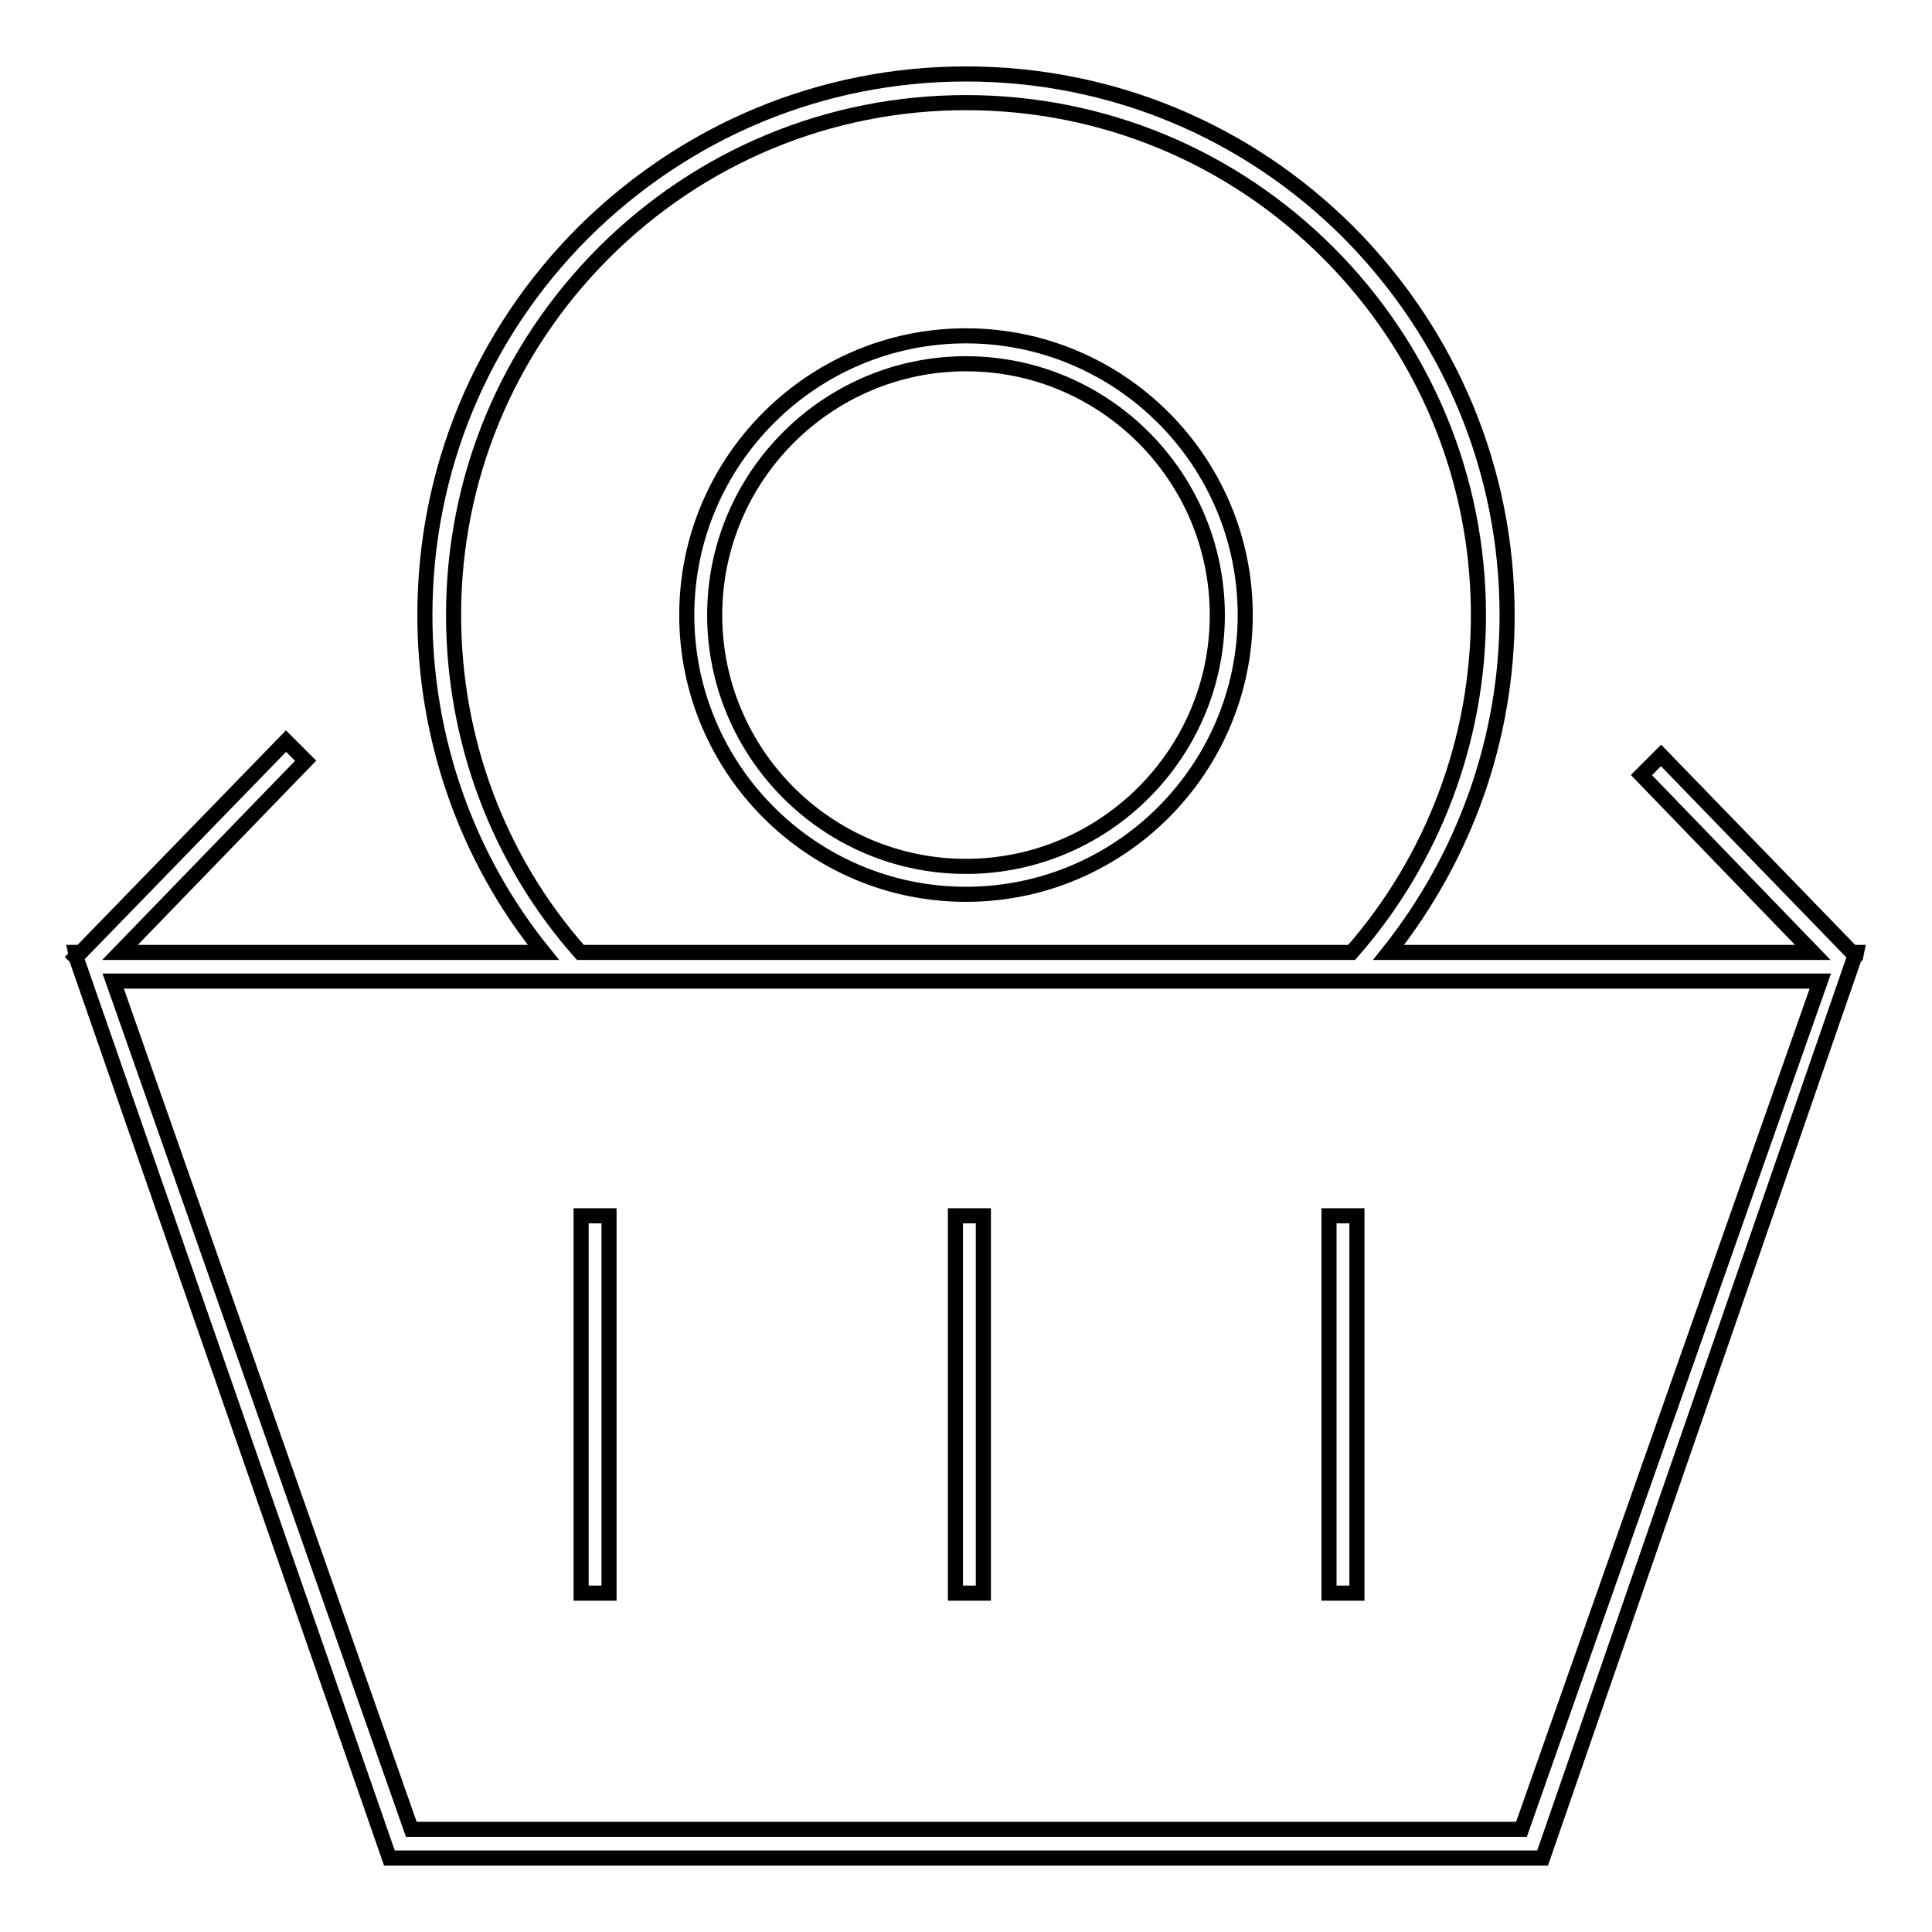
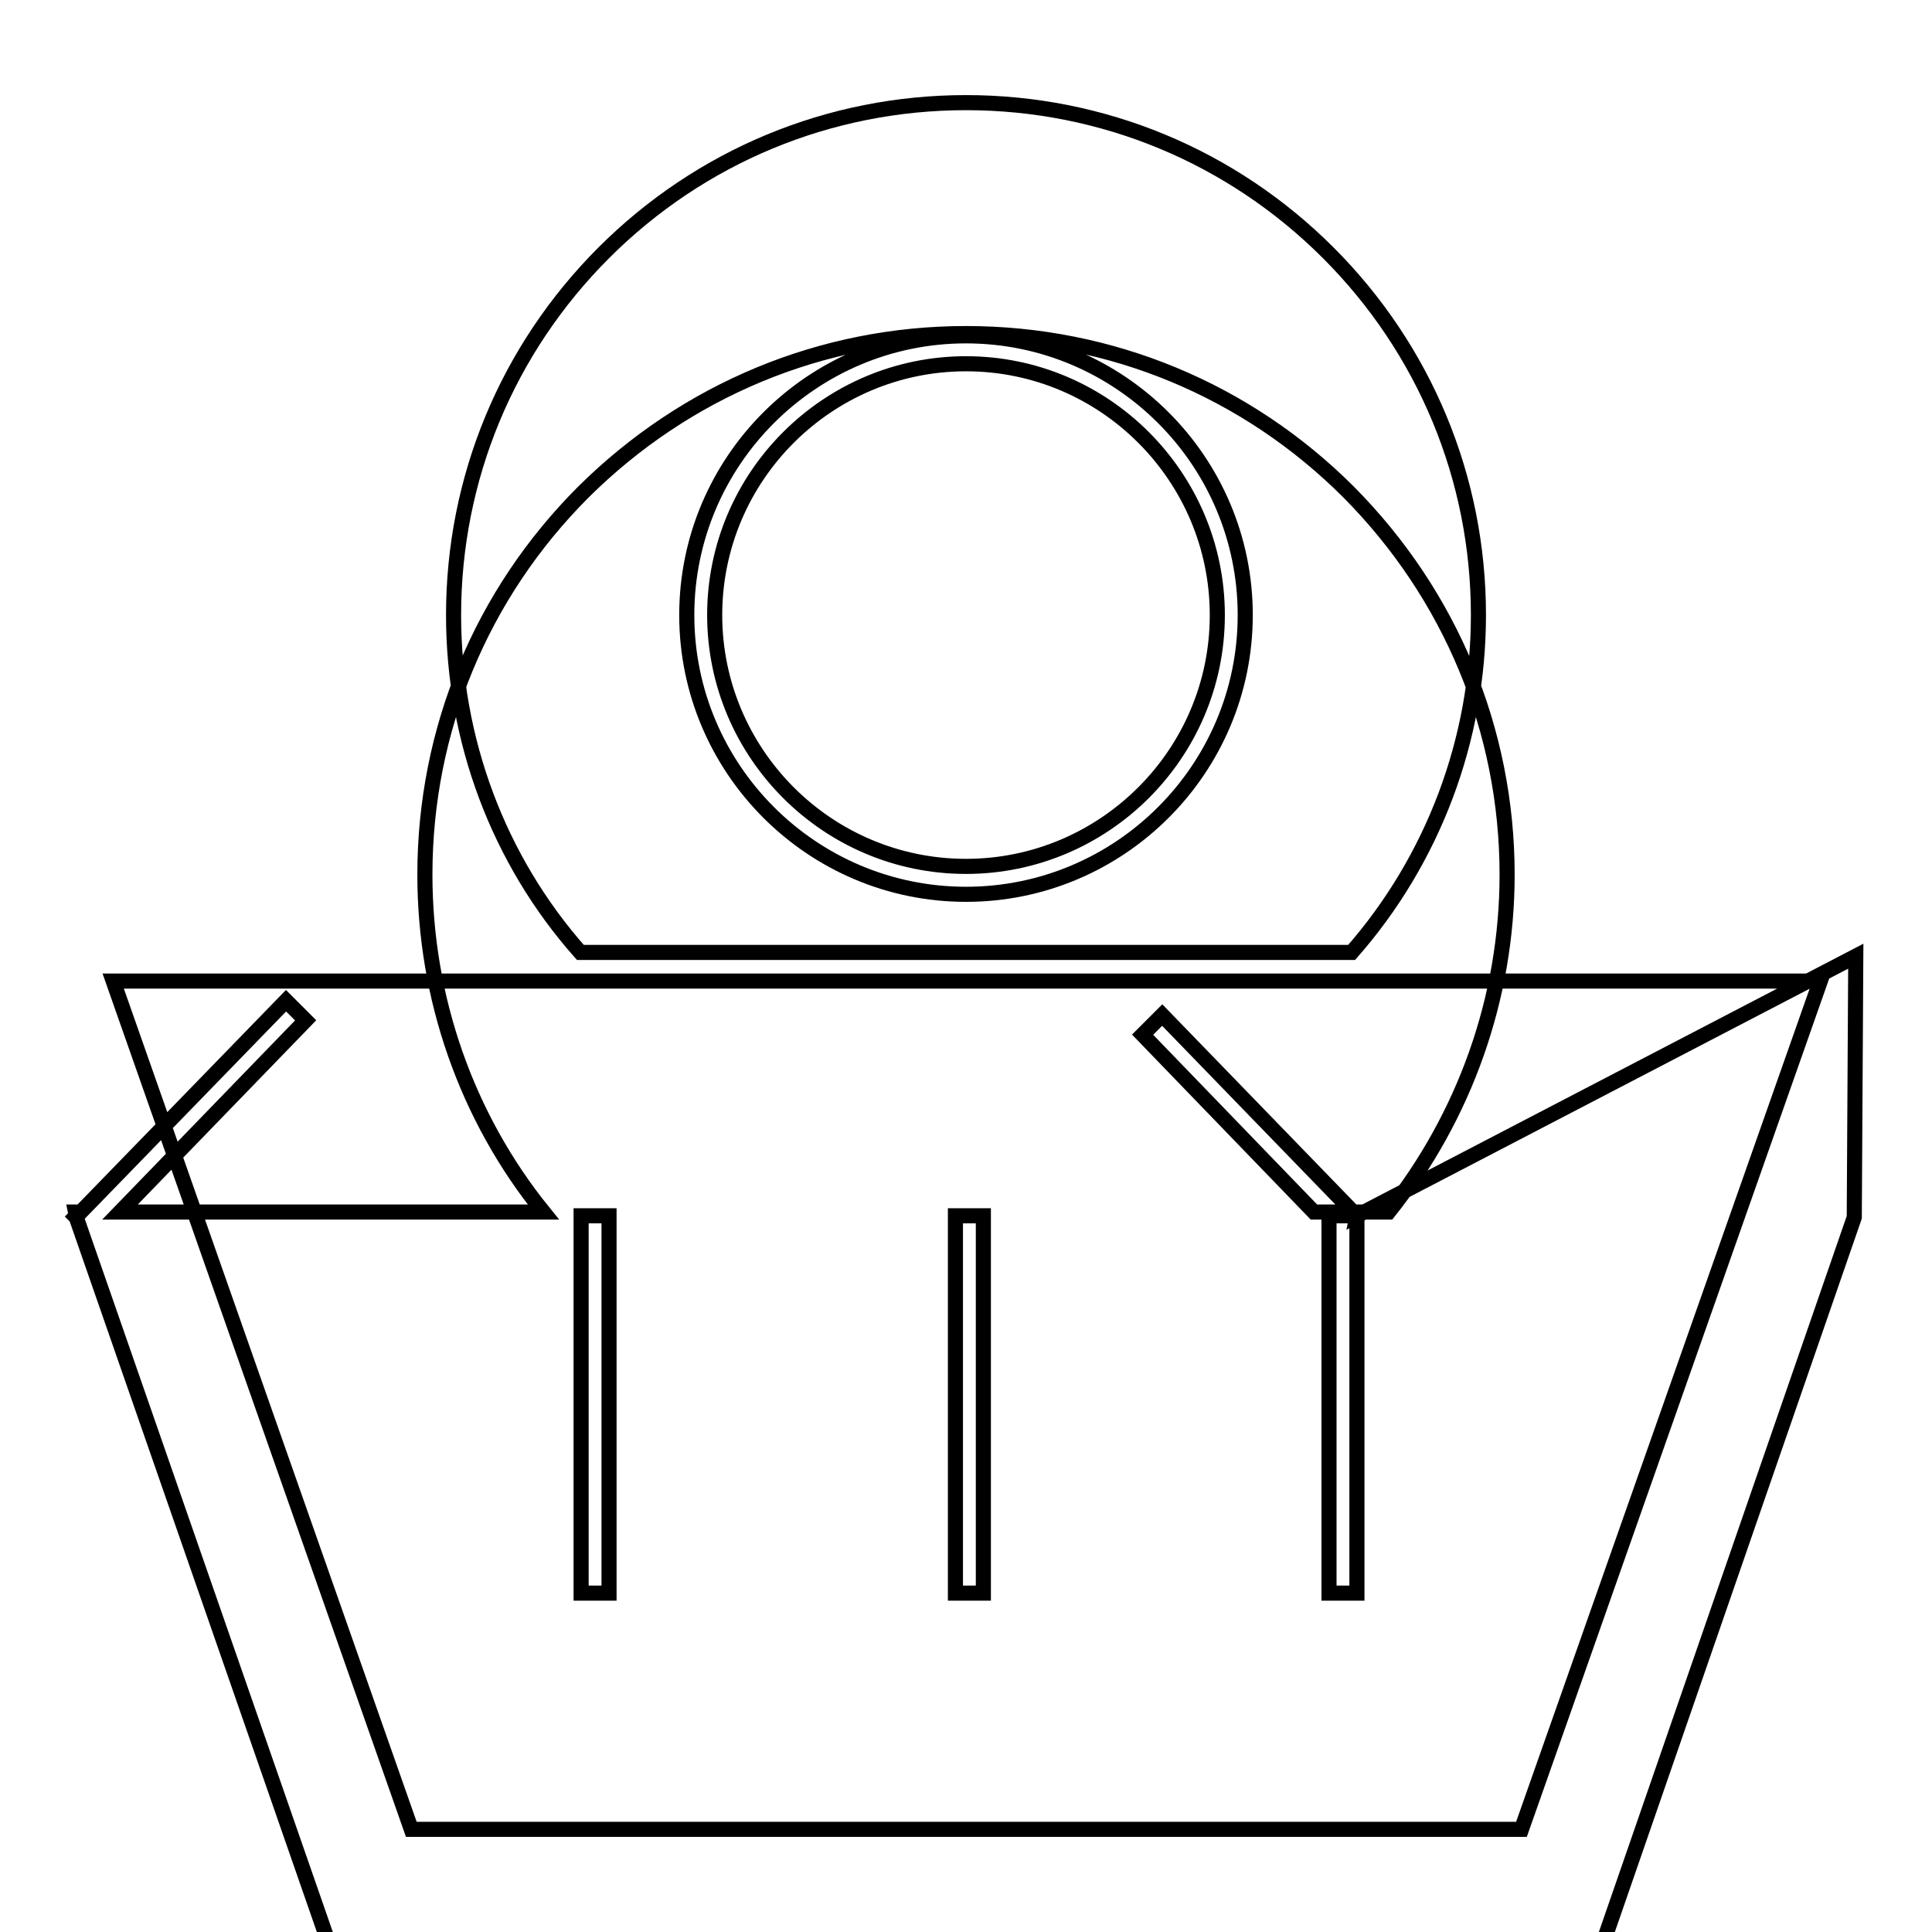
<svg xmlns="http://www.w3.org/2000/svg" version="1.1" x="0px" y="0px" viewBox="0 0 256 256" enable-background="new 0 0 256 256" xml:space="preserve">
  <g>
-     <path stroke-width="2" fill-opacity="0" stroke="#000000" d="M128,118.5c-20.4,0-37-16.6-37-37s16.6-37,37-37c20.4,0,37,16.6,37,37S148.4,118.5,128,118.5z M128,48.2 c-18.3,0-33.3,14.9-33.3,33.3c0,18.3,14.9,33.3,33.3,33.3c18.3,0,33.3-14.9,33.3-33.3C161.3,63.2,146.4,48.2,128,48.2z M80.7,161.1 H77v50h3.7V161.1z M130.3,161.1h-3.7v50h3.7V161.1z M179.8,161.1h-3.7v50h3.7V161.1z M245.9,126.7l0.1-0.5h-0.6l-25.3-26.1 l-2.6,2.6l22.7,23.5H184c10.1-12.7,15.7-28.4,15.7-44.7c0-19.1-7.5-37.1-21-50.7c-13.5-13.5-31.5-21-50.7-21 c-19.1,0-37.1,7.5-50.7,21c-13.5,13.5-21,31.5-21,50.7c0,16.3,5.5,32.1,15.7,44.7H15.9l24.6-25.4l-2.6-2.6l-27.2,28H10l0.1,0.5 l-0.1,0.1l0.1,0.1l41.5,119.3h152.8l41.3-119.3L245.9,126.7L245.9,126.7z M60.1,81.5c0-18.1,7.1-35.2,19.9-48 c12.8-12.8,29.9-19.9,48-19.9s35.2,7.1,48,19.9c12.8,12.8,19.9,29.9,19.9,48c0,16.5-6,32.4-16.8,44.7H76.9 C66,113.9,60.1,98,60.1,81.5z M201.6,242.4H54.5L15,130h60.3h105.6h60.3L201.6,242.4z" />
+     <path stroke-width="2" fill-opacity="0" stroke="#000000" d="M128,118.5c-20.4,0-37-16.6-37-37s16.6-37,37-37c20.4,0,37,16.6,37,37S148.4,118.5,128,118.5z M128,48.2 c-18.3,0-33.3,14.9-33.3,33.3c0,18.3,14.9,33.3,33.3,33.3c18.3,0,33.3-14.9,33.3-33.3C161.3,63.2,146.4,48.2,128,48.2z M80.7,161.1 H77v50h3.7V161.1z M130.3,161.1h-3.7v50h3.7V161.1z M179.8,161.1h-3.7v50h3.7V161.1z l0.1-0.5h-0.6l-25.3-26.1 l-2.6,2.6l22.7,23.5H184c10.1-12.7,15.7-28.4,15.7-44.7c0-19.1-7.5-37.1-21-50.7c-13.5-13.5-31.5-21-50.7-21 c-19.1,0-37.1,7.5-50.7,21c-13.5,13.5-21,31.5-21,50.7c0,16.3,5.5,32.1,15.7,44.7H15.9l24.6-25.4l-2.6-2.6l-27.2,28H10l0.1,0.5 l-0.1,0.1l0.1,0.1l41.5,119.3h152.8l41.3-119.3L245.9,126.7L245.9,126.7z M60.1,81.5c0-18.1,7.1-35.2,19.9-48 c12.8-12.8,29.9-19.9,48-19.9s35.2,7.1,48,19.9c12.8,12.8,19.9,29.9,19.9,48c0,16.5-6,32.4-16.8,44.7H76.9 C66,113.9,60.1,98,60.1,81.5z M201.6,242.4H54.5L15,130h60.3h105.6h60.3L201.6,242.4z" />
  </g>
</svg>